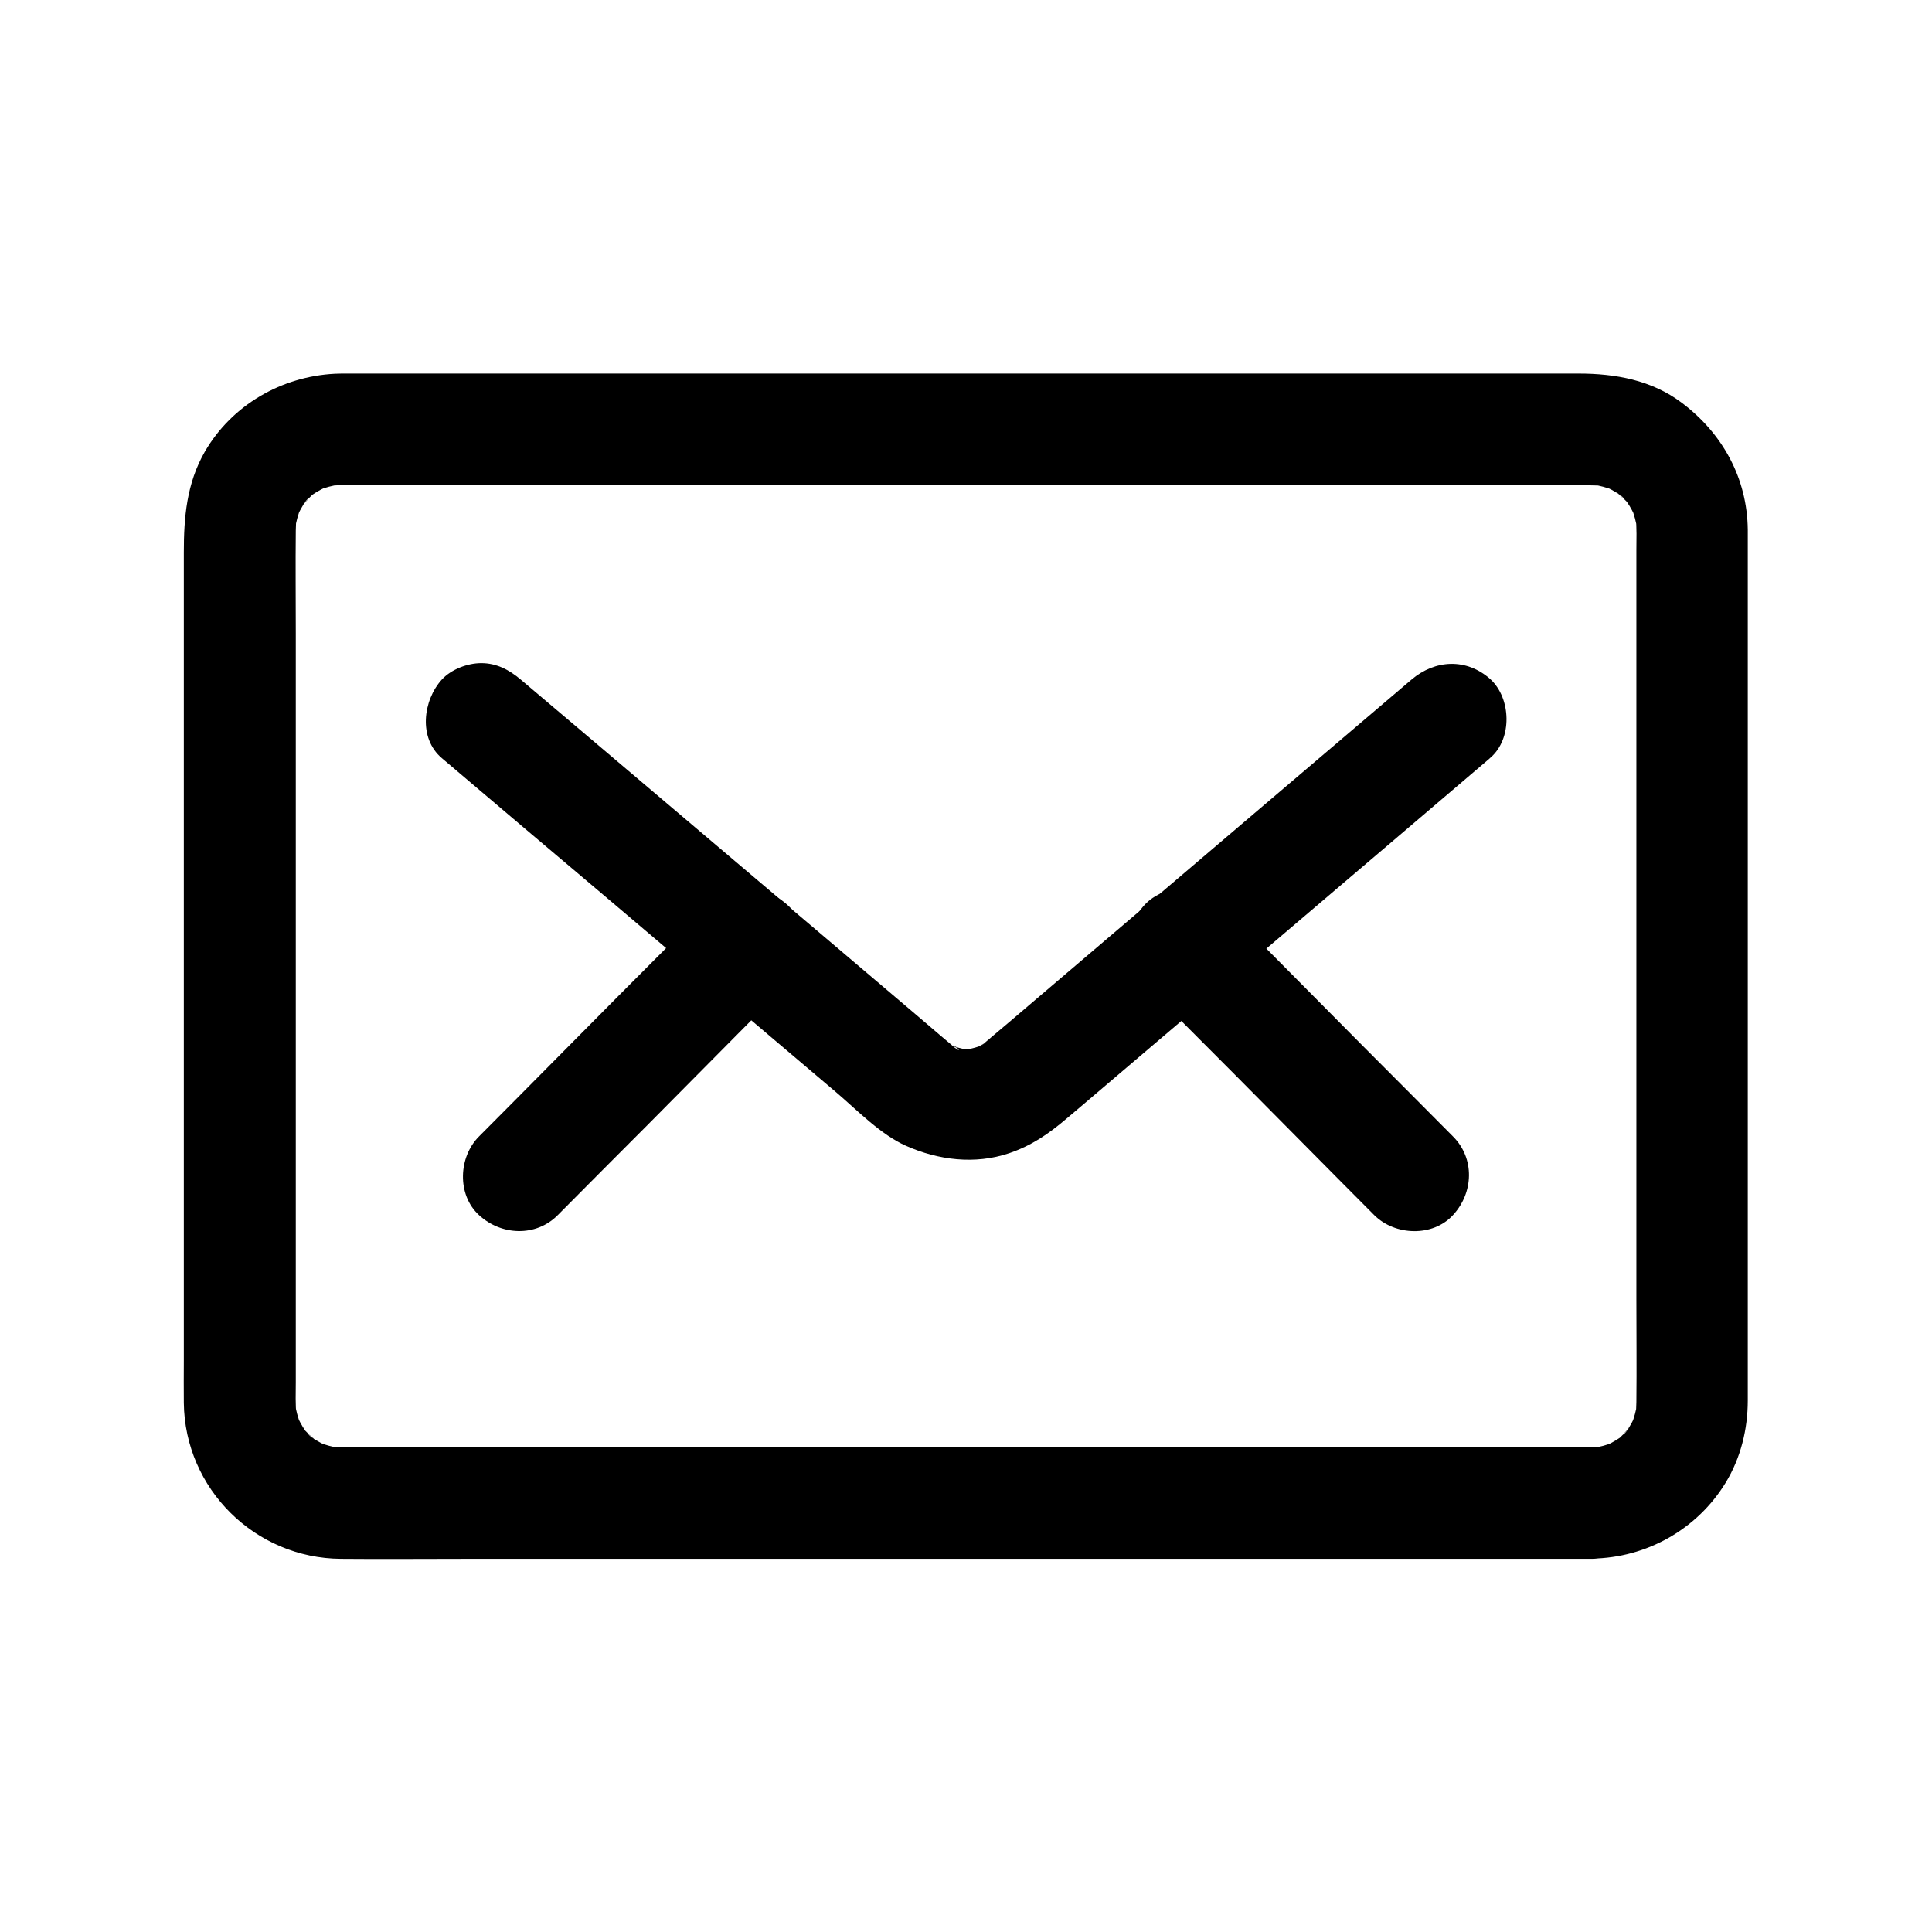
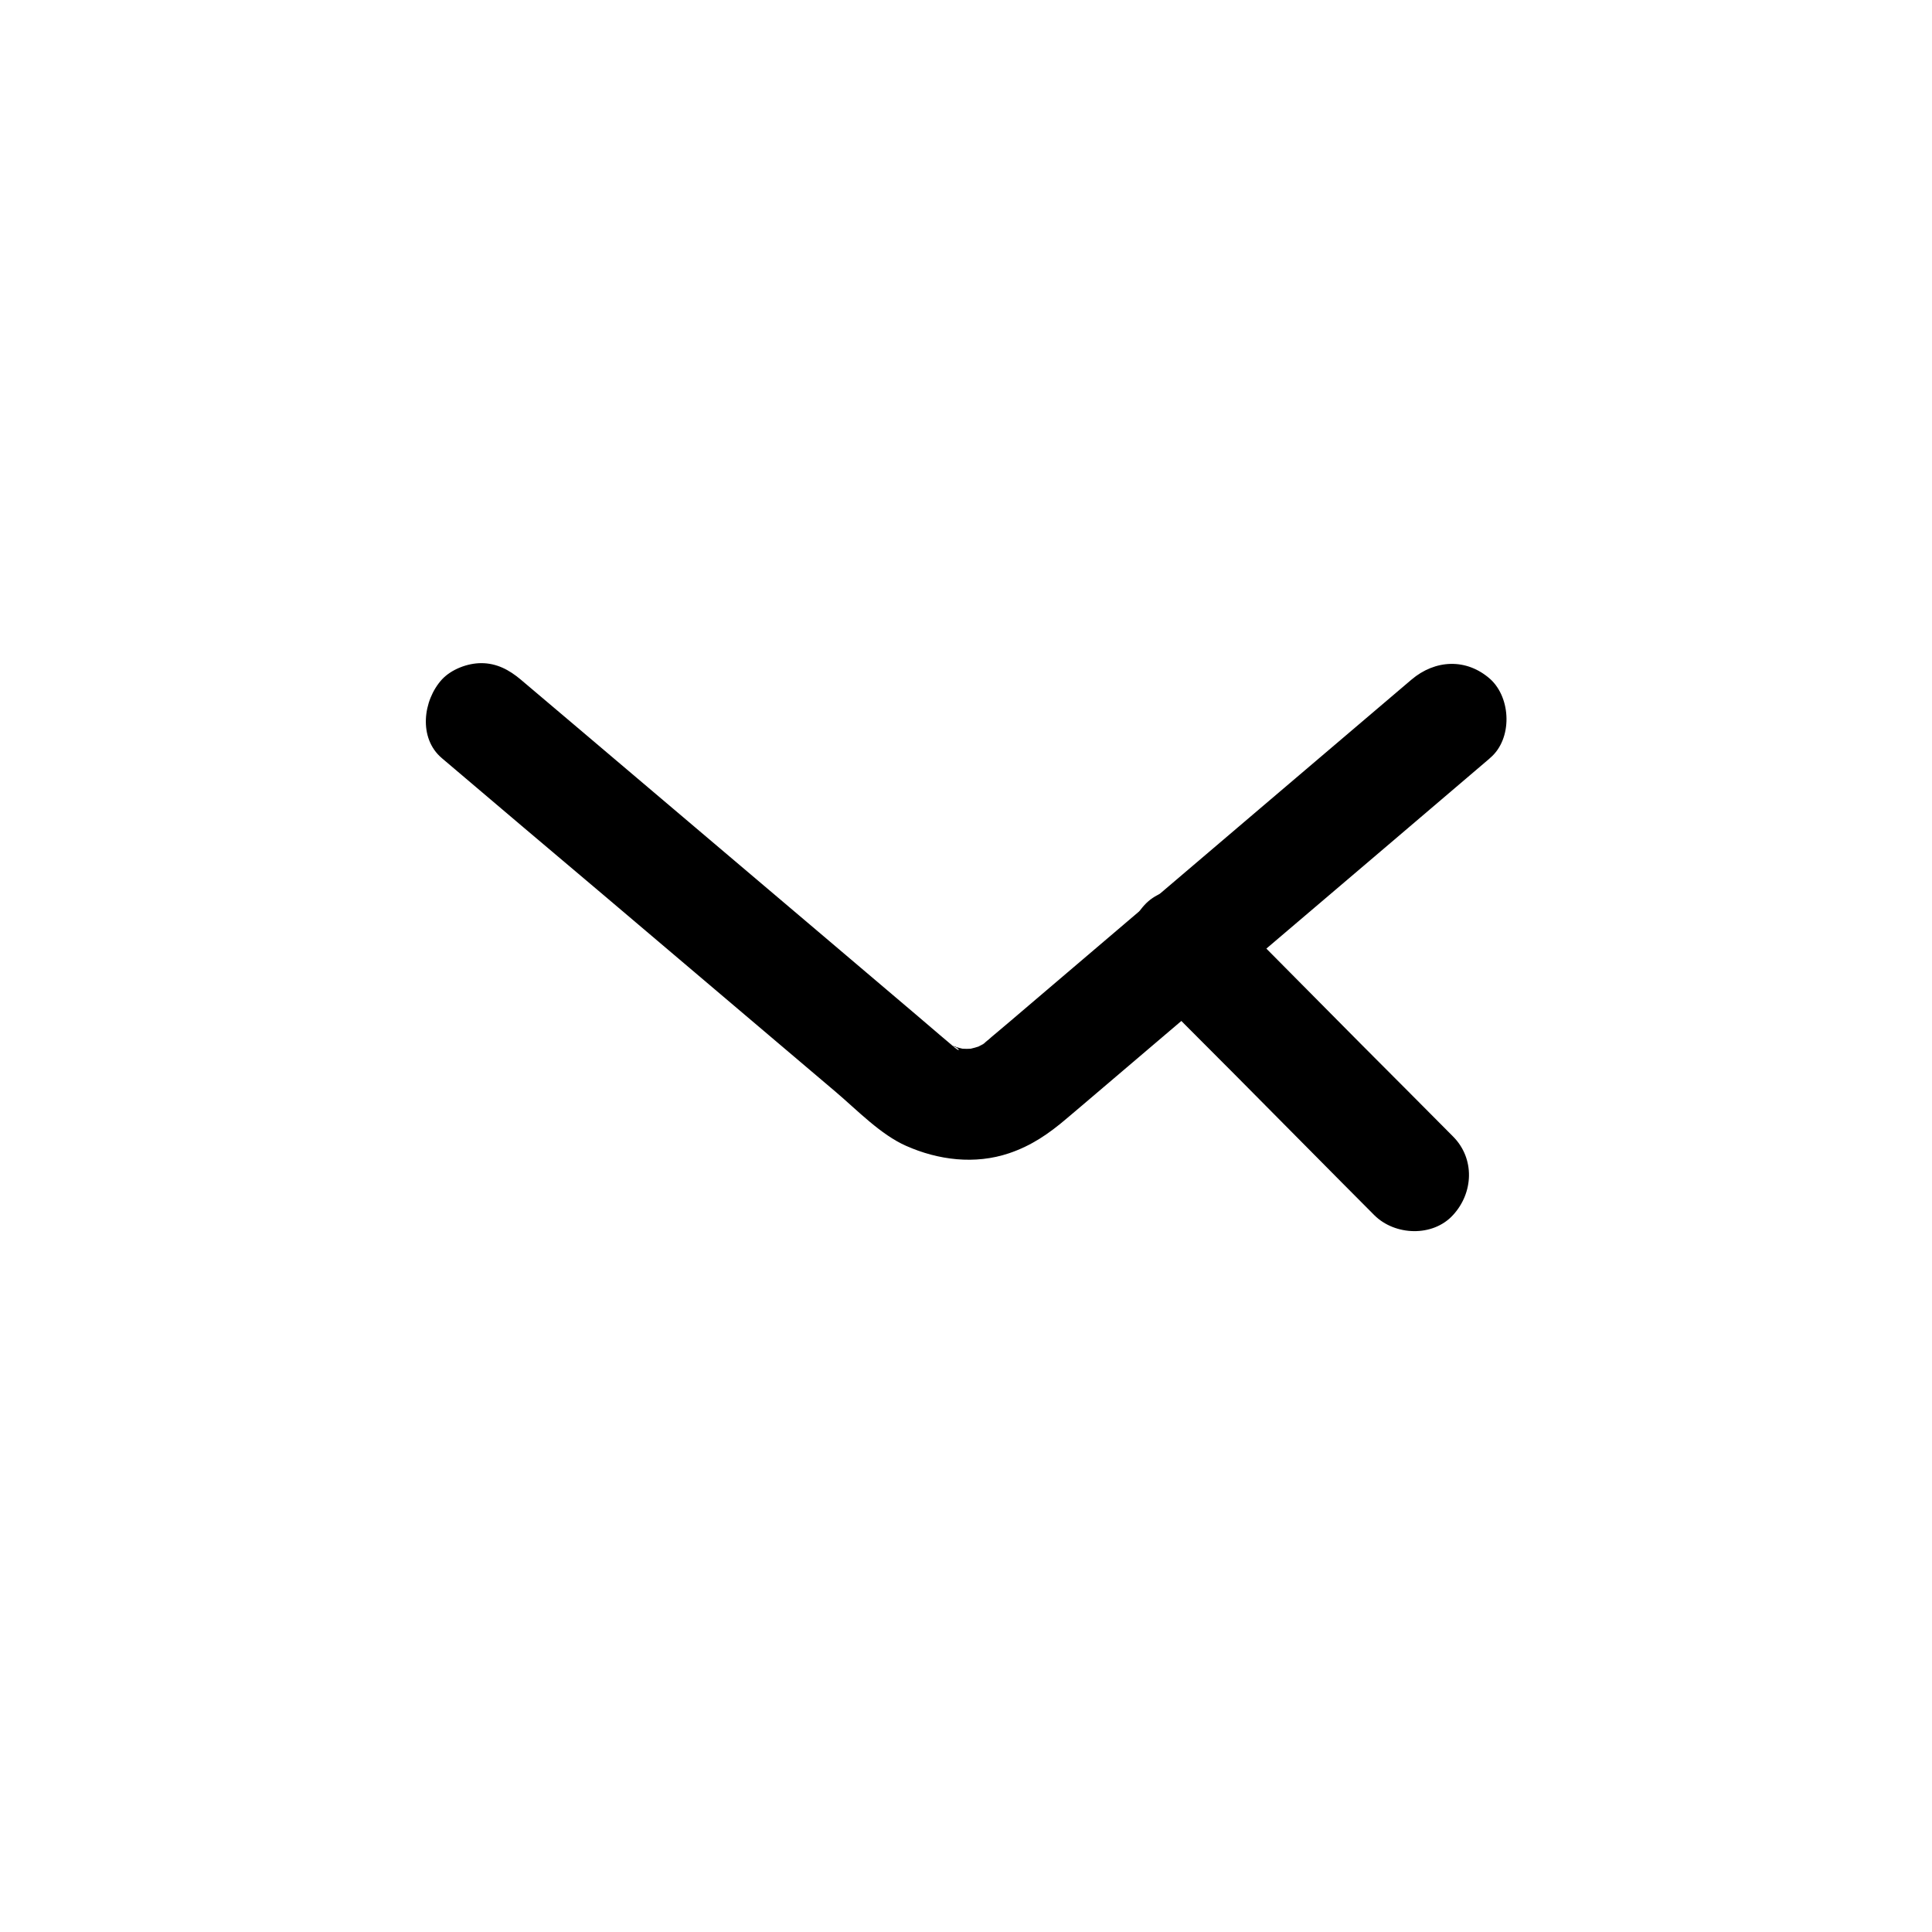
<svg xmlns="http://www.w3.org/2000/svg" fill="#000000" width="800px" height="800px" version="1.1" viewBox="144 144 512 512">
  <g>
-     <path d="m565.85 527.52h-33.457-79.656-96.531-82.508c-13.086 0-26.125 0.051-39.211 0-1.23 0-2.461-0.051-3.738-0.195 1.328 0.195 2.609 0.344 3.938 0.543-2.41-0.344-4.723-0.984-6.938-1.871 1.18 0.492 2.363 0.984 3.543 1.477-1.574-0.688-3.102-1.477-4.527-2.461-1.23-0.836-1.82-2.016 0.934 0.789-0.59-0.59-1.277-1.133-1.871-1.723-0.148-0.148-1.82-1.77-1.723-1.871-0.051 0.051 2.559 3.59 0.789 0.934-0.984-1.426-1.77-2.953-2.461-4.527 0.492 1.18 0.984 2.363 1.477 3.543-0.934-2.262-1.523-4.527-1.871-6.938 0.195 1.328 0.344 2.609 0.543 3.938-0.344-2.953-0.195-5.953-0.195-8.906v-16.629-55.598-67.648-58.449c0-9.102-0.098-18.254 0-27.355 0-1.18 0.098-2.363 0.195-3.59-0.195 1.328-0.344 2.609-0.543 3.938 0.344-2.41 0.984-4.723 1.871-6.938-0.492 1.18-0.984 2.363-1.477 3.543 0.688-1.574 1.477-3.102 2.461-4.527 0.836-1.23 2.016-1.82-0.789 0.934 0.59-0.59 1.133-1.277 1.723-1.871 0.148-0.148 1.77-1.82 1.871-1.723-0.051-0.051-3.59 2.559-0.934 0.789 1.426-0.984 2.953-1.77 4.527-2.461-1.18 0.492-2.363 0.984-3.543 1.477 2.262-0.934 4.527-1.523 6.938-1.871-1.328 0.195-2.609 0.344-3.938 0.543 3.836-0.441 7.773-0.195 11.609-0.195h23.961 79.508 97.023 83.148c13.188 0 26.371-0.051 39.559 0 1.23 0 2.461 0.051 3.738 0.195-1.328-0.195-2.609-0.344-3.938-0.543 2.41 0.344 4.723 0.984 6.938 1.871-1.18-0.492-2.363-0.984-3.543-1.477 1.574 0.688 3.102 1.477 4.527 2.461 1.23 0.836 1.82 2.016-0.934-0.789 0.59 0.59 1.277 1.133 1.871 1.723 0.148 0.148 1.82 1.77 1.723 1.871 0.051-0.051-2.559-3.59-0.789-0.934 0.984 1.426 1.77 2.953 2.461 4.527-0.492-1.18-0.984-2.363-1.477-3.543 0.934 2.262 1.523 4.527 1.871 6.938-0.195-1.328-0.344-2.609-0.543-3.938 0.344 2.953 0.195 5.953 0.195 8.906v16.629 55.598 67.648 58.449c0 9.102 0.098 18.254 0 27.355 0 1.18-0.098 2.363-0.195 3.59 0.195-1.328 0.344-2.609 0.543-3.938-0.344 2.41-0.984 4.723-1.871 6.938 0.492-1.18 0.984-2.363 1.477-3.543-0.688 1.574-1.477 3.102-2.461 4.527-0.836 1.23-2.016 1.82 0.789-0.934-0.59 0.59-1.133 1.277-1.723 1.871-0.148 0.148-1.77 1.82-1.871 1.723 0.051 0.051 3.59-2.559 0.934-0.789-1.426 0.984-2.953 1.77-4.527 2.461 1.18-0.492 2.363-0.984 3.543-1.477-2.262 0.934-4.527 1.523-6.938 1.871 1.328-0.195 2.609-0.344 3.938-0.543-1.18 0.098-2.312 0.148-3.445 0.195-7.723 0.098-15.105 6.742-14.762 14.762 0.344 7.922 6.496 14.859 14.762 14.762 14.465-0.195 27.898-7.723 35.473-20.121 3.984-6.543 5.856-14.168 5.856-21.797v-15.008-70.848-86.789-54.809-3.297c-0.148-13.676-6.691-25.535-17.516-33.652-7.969-6.004-17.613-7.723-27.305-7.723h-44.723-77.688-88.512-75.422-40.098c-1.082 0-2.117 0-3.199 0.051-14.121 0.738-27.258 8.266-34.441 20.664-4.82 8.414-5.559 17.367-5.559 26.668v60.023 87.379 66.766c0 3.738-0.051 7.477 0 11.219 0.246 22.781 18.895 41.18 41.625 41.328 11.07 0.098 22.09 0 33.16 0h71.734 88.117 80.59 50.773 7.086c7.723 0 15.105-6.789 14.762-14.762-0.297-8.074-6.398-14.816-14.715-14.816z" />
    <path d="m518.03 324.13c-13.43 11.414-26.812 22.828-40.246 34.242-20.418 17.418-40.887 34.785-61.305 52.203-2.953 2.508-5.856 5.019-8.809 7.477-0.59 0.492-1.18 0.984-1.77 1.523-0.246 0.195-0.441 0.395-0.688 0.59-0.59 0.543-1.23 1.031-1.82 1.574 3.836-3.492 2.262-1.723 0.934-0.934-0.934 0.543-1.871 0.984-2.856 1.426 1.18-0.492 2.363-0.984 3.543-1.477-1.77 0.688-3.543 1.18-5.461 1.523 1.328-0.195 2.609-0.344 3.938-0.543-2.215 0.297-4.379 0.297-6.594 0 1.328 0.195 2.609 0.344 3.938 0.543-1.871-0.297-3.59-0.789-5.363-1.477 1.18 0.492 2.363 0.984 3.543 1.477-1.477-0.641-2.707-1.477-4.133-2.215 4.133 2.117 3.641 2.856 2.066 1.523-0.984-0.836-1.969-1.723-3-2.559-0.297-0.246-0.641-0.543-0.934-0.789-2.117-1.82-4.281-3.641-6.394-5.461-8.66-7.332-17.32-14.711-25.977-22.043-21.207-17.957-42.41-35.965-63.617-53.922-5.019-4.231-10.035-8.512-15.055-12.742-3.051-2.559-6.348-4.328-10.43-4.328-3.641 0-7.922 1.625-10.43 4.328-5.019 5.512-6.297 15.547 0 20.859 14.316 12.152 28.633 24.305 43 36.406 20.469 17.367 40.984 34.734 61.449 52.102 5.656 4.82 11.855 11.266 18.547 14.219 8.512 3.789 18.254 5.019 27.305 1.969 5.953-2.016 10.527-5.164 15.254-9.199 1.277-1.082 2.559-2.164 3.836-3.246 19.039-16.234 38.129-32.422 57.172-48.66 16.828-14.316 33.652-28.633 50.43-42.953 0.297-0.246 0.59-0.492 0.836-0.738 5.902-5.019 5.559-15.793 0-20.859-6.301-5.598-14.613-5.203-20.91 0.16z" />
-     <path d="m331.86 383.86c-7.969 8.02-15.941 16.039-23.961 24.059-12.645 12.742-15.5 15.645-28.141 28.387-2.953 2.953-5.856 5.902-8.809 8.855-5.461 5.461-5.902 15.449 0 20.859 5.856 5.41 15.055 5.856 20.859 0 7.969-8.02 15.941-16.039 23.961-24.059 12.645-12.742 15.5-15.645 28.141-28.387 2.953-2.953 5.856-5.902 8.809-8.855 5.461-5.461 5.902-15.449 0-20.859s-15.055-5.852-20.859 0z" />
    <path d="m529.05 445.16c-7.969-8.02-15.941-16.039-23.961-24.059-12.645-12.742-15.5-15.645-28.141-28.387-2.953-2.953-5.856-5.902-8.809-8.855-5.461-5.461-15.5-5.856-20.859 0-5.41 5.902-5.805 15.008 0 20.859 7.969 8.02 15.941 16.039 23.961 24.059 12.645 12.742 15.5 15.645 28.141 28.387 2.953 2.953 5.856 5.902 8.809 8.855 5.461 5.461 15.5 5.856 20.859 0 5.461-5.902 5.856-15.004 0-20.859z" />
  </g>
</svg>